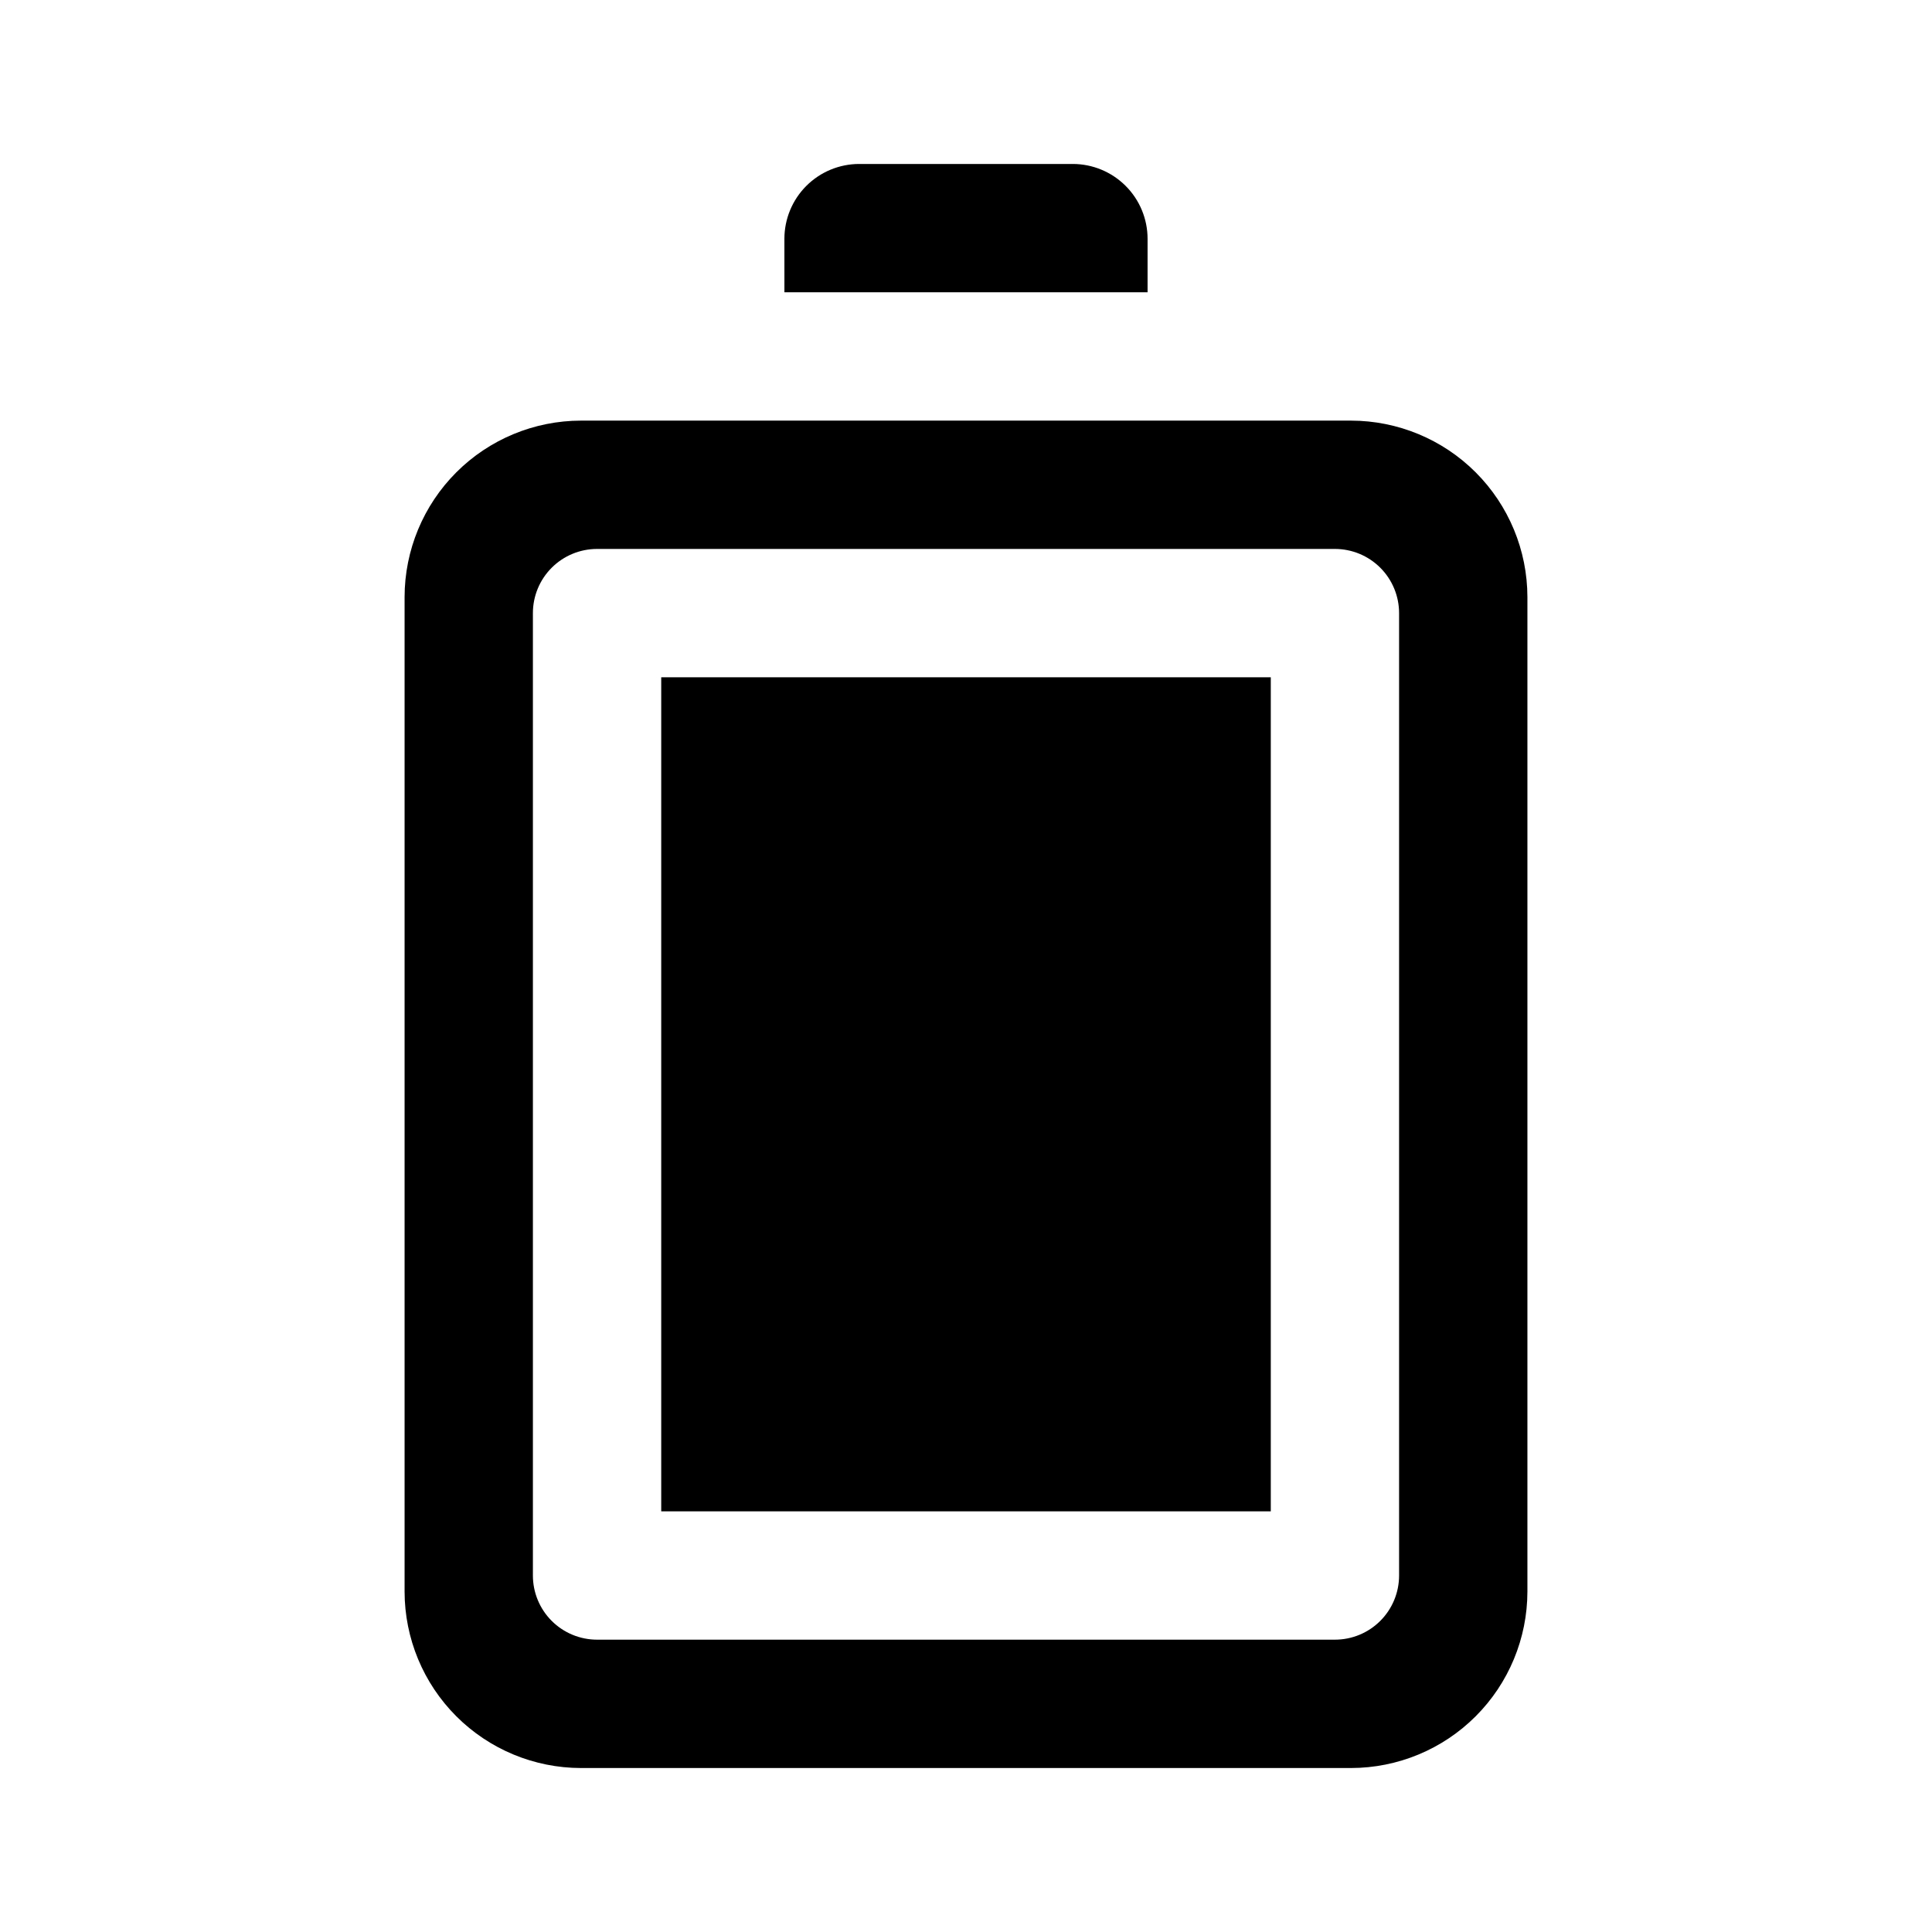
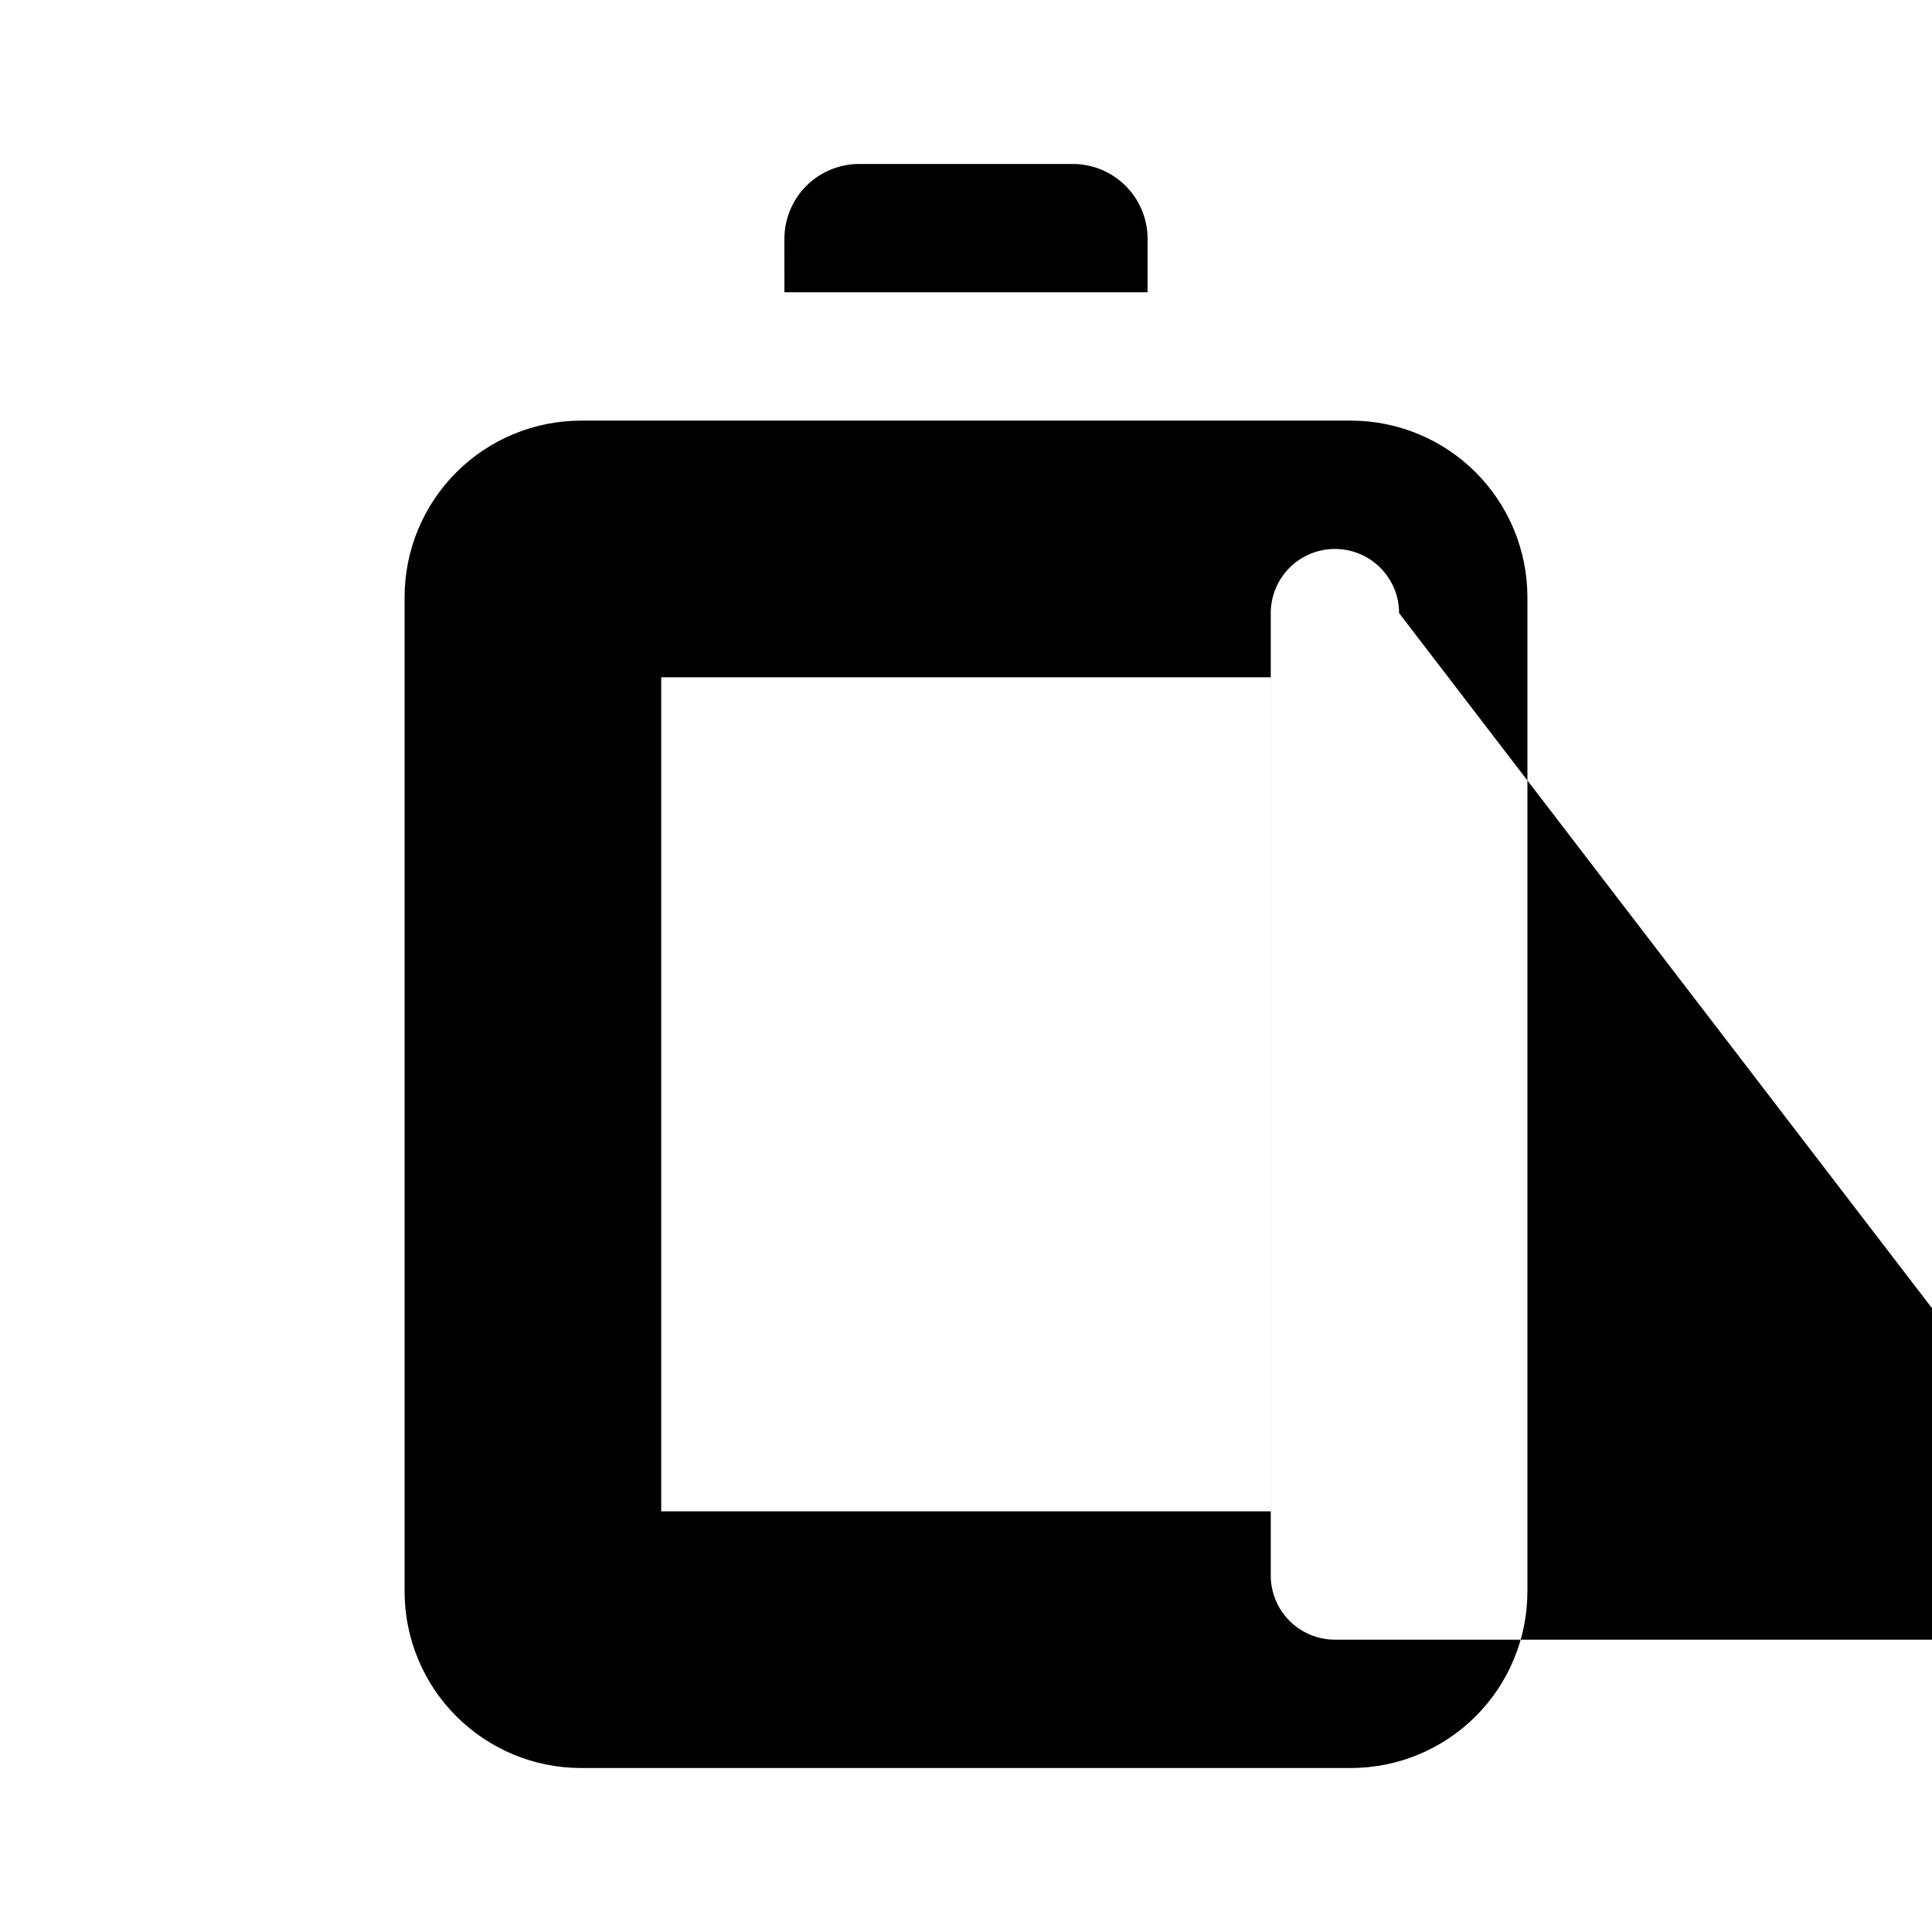
<svg xmlns="http://www.w3.org/2000/svg" fill="#000000" width="800px" height="800px" version="1.1" viewBox="144 144 512 512">
-   <path d="m448.12 221.46h-96.242l-0.004-14.199c0.008-5.25 2.098-10.285 5.812-14 3.715-3.711 8.75-5.801 14-5.809h56.625c5.25 0.008 10.285 2.098 13.996 5.812 3.715 3.711 5.805 8.746 5.812 13.996zm100.66 80.766v263.56c-0.016 12.395-4.945 24.281-13.711 33.047-8.766 8.77-20.652 13.699-33.051 13.711h-204.04c-12.398-0.012-24.281-4.941-33.051-13.711-8.766-8.766-13.695-20.652-13.707-33.047v-263.56c0.012-12.395 4.941-24.281 13.707-33.051 8.766-8.766 20.652-13.695 33.051-13.707h204.04c12.398 0.012 24.285 4.941 33.051 13.707 8.766 8.77 13.695 20.656 13.711 33.051zm-34.008 4.25v0.004c0-4.512-1.793-8.836-4.981-12.023-3.188-3.191-7.516-4.981-12.023-4.981h-195.54c-4.508 0-8.832 1.789-12.023 4.981-3.188 3.188-4.981 7.512-4.981 12.023v255.05-0.004c0 4.512 1.793 8.836 4.981 12.023 3.191 3.191 7.516 4.981 12.023 4.981h195.54c4.508 0 8.836-1.789 12.023-4.981 3.188-3.188 4.981-7.512 4.981-12.023zm-195.54 238.05h161.54v-221.04h-161.54z" />
+   <path d="m448.12 221.46h-96.242l-0.004-14.199c0.008-5.25 2.098-10.285 5.812-14 3.715-3.711 8.75-5.801 14-5.809h56.625c5.25 0.008 10.285 2.098 13.996 5.812 3.715 3.711 5.805 8.746 5.812 13.996zm100.66 80.766v263.56c-0.016 12.395-4.945 24.281-13.711 33.047-8.766 8.77-20.652 13.699-33.051 13.711h-204.04c-12.398-0.012-24.281-4.941-33.051-13.711-8.766-8.766-13.695-20.652-13.707-33.047v-263.56c0.012-12.395 4.941-24.281 13.707-33.051 8.766-8.766 20.652-13.695 33.051-13.707h204.04c12.398 0.012 24.285 4.941 33.051 13.707 8.766 8.77 13.695 20.656 13.711 33.051zm-34.008 4.25v0.004c0-4.512-1.793-8.836-4.981-12.023-3.188-3.191-7.516-4.981-12.023-4.981c-4.508 0-8.832 1.789-12.023 4.981-3.188 3.188-4.981 7.512-4.981 12.023v255.05-0.004c0 4.512 1.793 8.836 4.981 12.023 3.191 3.191 7.516 4.981 12.023 4.981h195.54c4.508 0 8.836-1.789 12.023-4.981 3.188-3.188 4.981-7.512 4.981-12.023zm-195.54 238.05h161.54v-221.04h-161.54z" />
</svg>